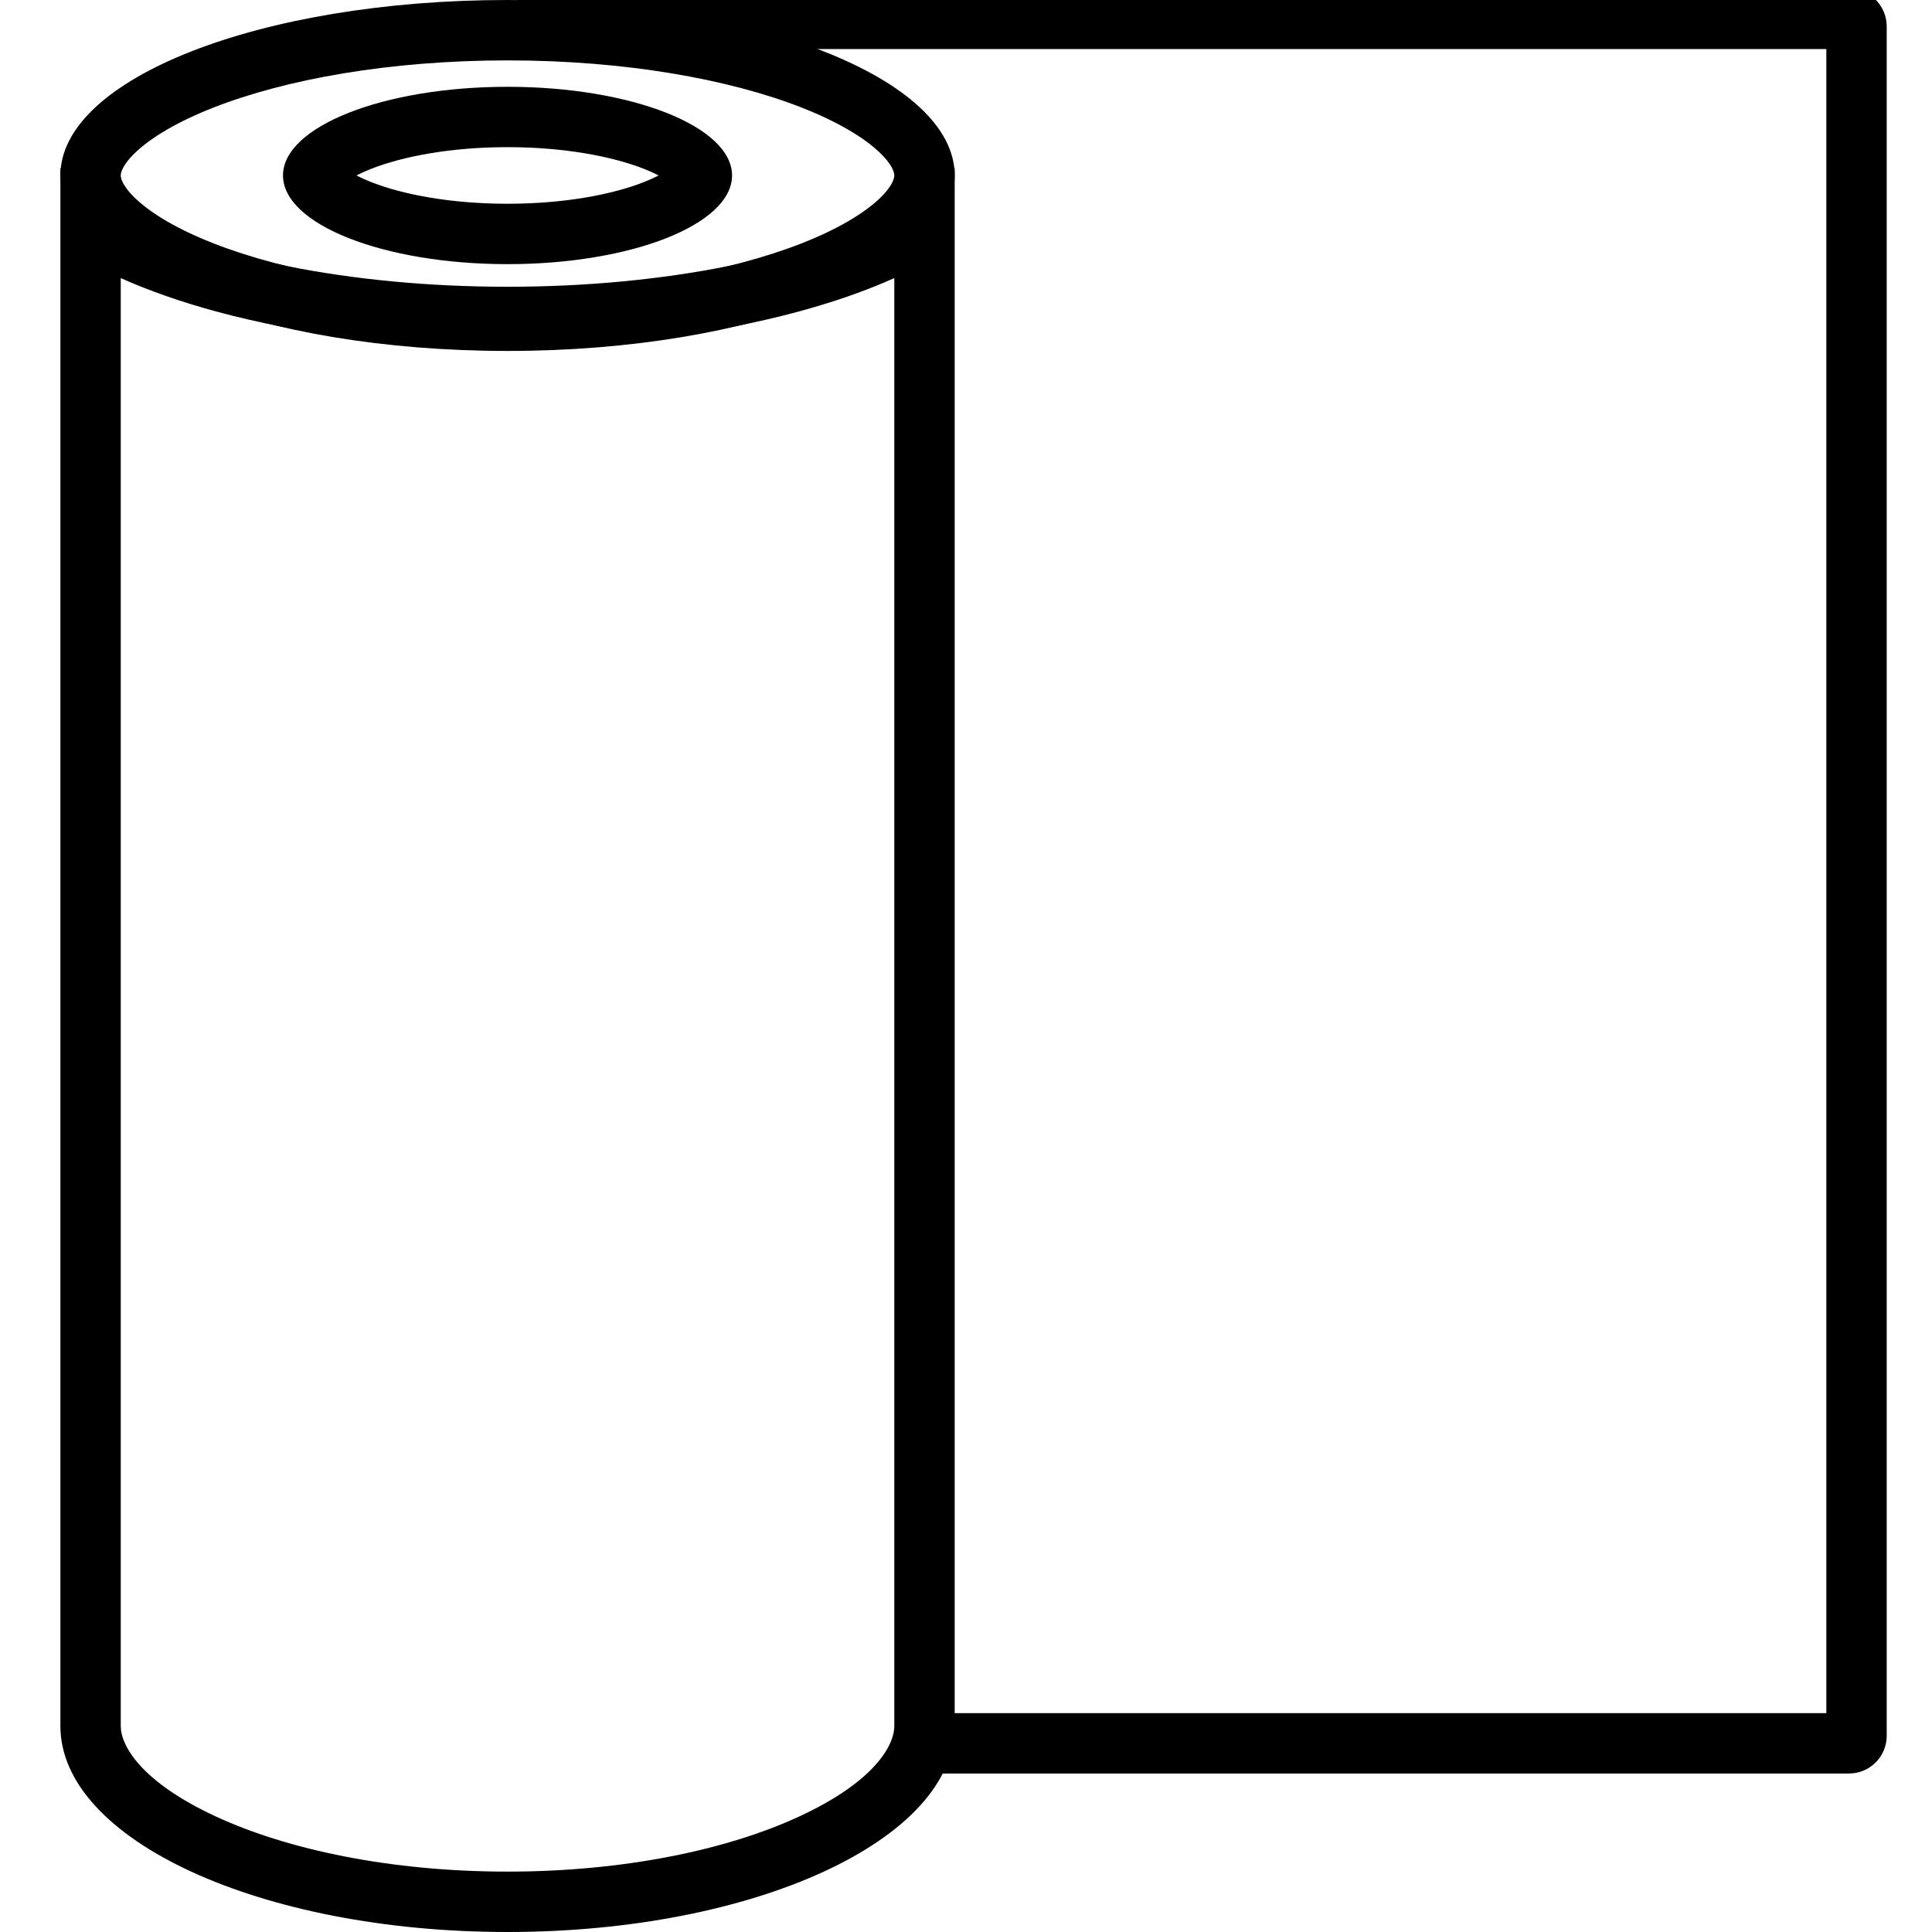
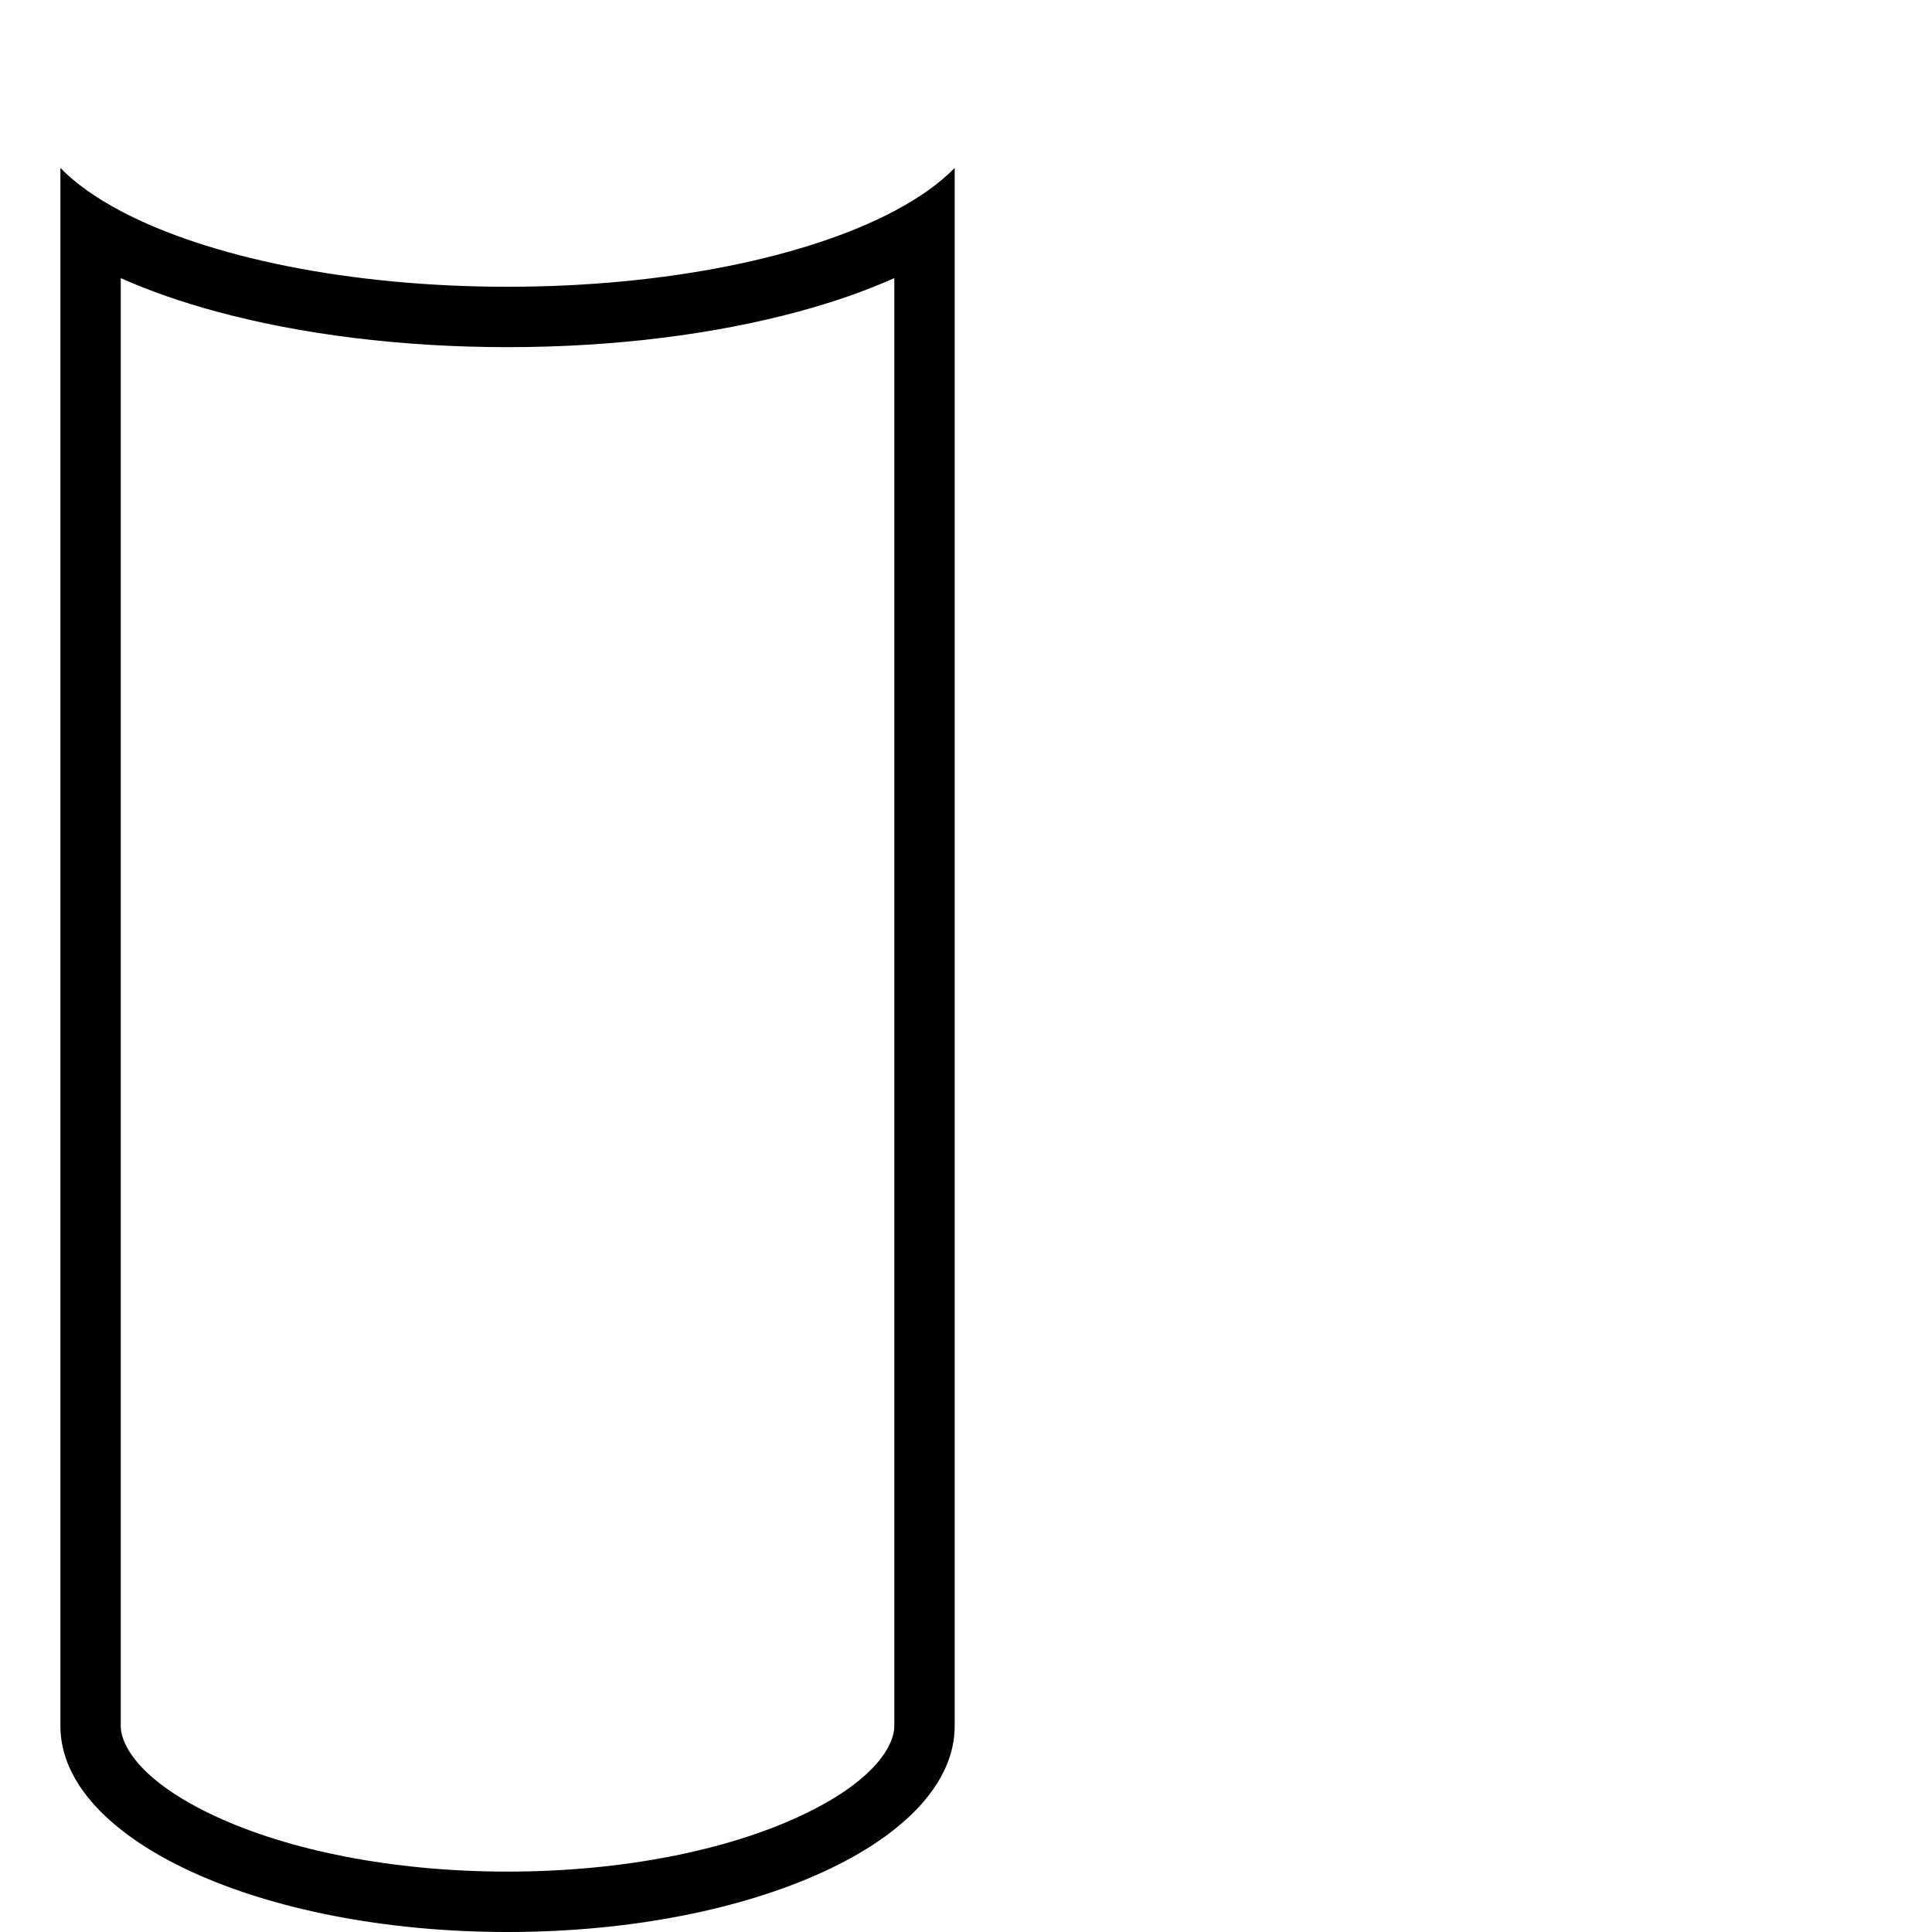
<svg xmlns="http://www.w3.org/2000/svg" width="54" height="54" viewBox="0 0 54 54" fill="none">
  <g clip-path="url(#clip0_6_24)">
-     <path fill-rule="evenodd" clip-rule="evenodd" d="M24.554 5.576C24.976 5.184 24.996 4.956 24.996 4.904C24.996 4.853 24.976 4.625 24.554 4.232C24.129 3.838 23.422 3.406 22.407 3.007C20.386 2.215 17.48 1.688 14.185 1.688C10.891 1.688 7.985 2.215 5.965 3.007C4.949 3.406 4.242 3.838 3.817 4.232C3.395 4.625 3.375 4.853 3.375 4.904C3.375 4.956 3.395 5.184 3.817 5.576C4.242 5.97 4.949 6.403 5.965 6.801C7.985 7.594 10.891 8.121 14.185 8.121C17.48 8.121 20.386 7.594 22.407 6.801C23.422 6.403 24.129 5.97 24.554 5.576ZM14.185 9.809C21.088 9.809 26.684 7.613 26.684 4.904C26.684 2.196 21.088 0 14.185 0C7.283 0 1.688 2.196 1.688 4.904C1.688 7.613 7.283 9.809 14.185 9.809Z" fill="black" />
-     <path fill-rule="evenodd" clip-rule="evenodd" d="M18.855 4.596C18.855 4.596 18.855 4.596 18.854 4.597C18.855 4.596 18.855 4.596 18.855 4.596ZM18.409 4.904C18.297 4.846 18.162 4.784 18.003 4.721C17.11 4.369 15.761 4.113 14.185 4.113C12.61 4.113 11.261 4.369 10.368 4.721C10.209 4.784 10.075 4.846 9.963 4.904C10.075 4.963 10.209 5.024 10.368 5.087C11.261 5.44 12.61 5.695 14.185 5.695C15.761 5.695 17.11 5.44 18.003 5.087C18.162 5.024 18.297 4.963 18.409 4.904ZM9.516 4.596C9.516 4.596 9.516 4.596 9.517 4.597C9.516 4.596 9.516 4.596 9.516 4.596ZM9.516 5.213C9.516 5.213 9.516 5.212 9.517 5.212C9.516 5.212 9.516 5.213 9.516 5.213ZM18.854 5.212C18.855 5.212 18.855 5.213 18.855 5.213C18.855 5.213 18.855 5.213 18.854 5.212ZM14.185 7.383C17.651 7.383 20.461 6.273 20.461 4.904C20.461 3.535 17.651 2.426 14.185 2.426C10.72 2.426 7.91 3.535 7.91 4.904C7.91 6.273 10.72 7.383 14.185 7.383Z" fill="black" />
-     <path fill-rule="evenodd" clip-rule="evenodd" d="M51.047 1.371H14.449V-0.316H51.68C52.262 -0.316 52.734 0.156 52.734 0.738V48.516C52.734 49.098 52.262 49.57 51.68 49.57H25.734V47.883H51.047V1.371Z" fill="black" />
    <path fill-rule="evenodd" clip-rule="evenodd" d="M22.31 8.711C19.975 9.343 17.174 9.703 14.185 9.703C11.197 9.703 8.396 9.343 6.061 8.711C5.111 8.454 4.202 8.143 3.375 7.773V48.243C3.375 48.776 3.916 49.796 6.054 50.781C8.048 51.7 10.921 52.312 14.185 52.312C17.45 52.312 20.323 51.7 22.317 50.781C24.456 49.796 24.996 48.776 24.996 48.243V7.773C24.169 8.143 23.261 8.454 22.31 8.711ZM24.996 5.899C22.572 7.181 18.633 8.015 14.185 8.015C9.738 8.015 5.799 7.181 3.375 5.899C2.68 5.531 2.11 5.127 1.688 4.694V48.243C1.688 51.423 7.283 54 14.185 54C21.088 54 26.684 51.423 26.684 48.243V4.694C26.261 5.127 25.691 5.531 24.996 5.899Z" fill="black" />
  </g>
  <defs>
    <clipPath id="clip0_6_24">
      <rect width="54" height="54" fill="white" />
    </clipPath>
  </defs>
</svg>